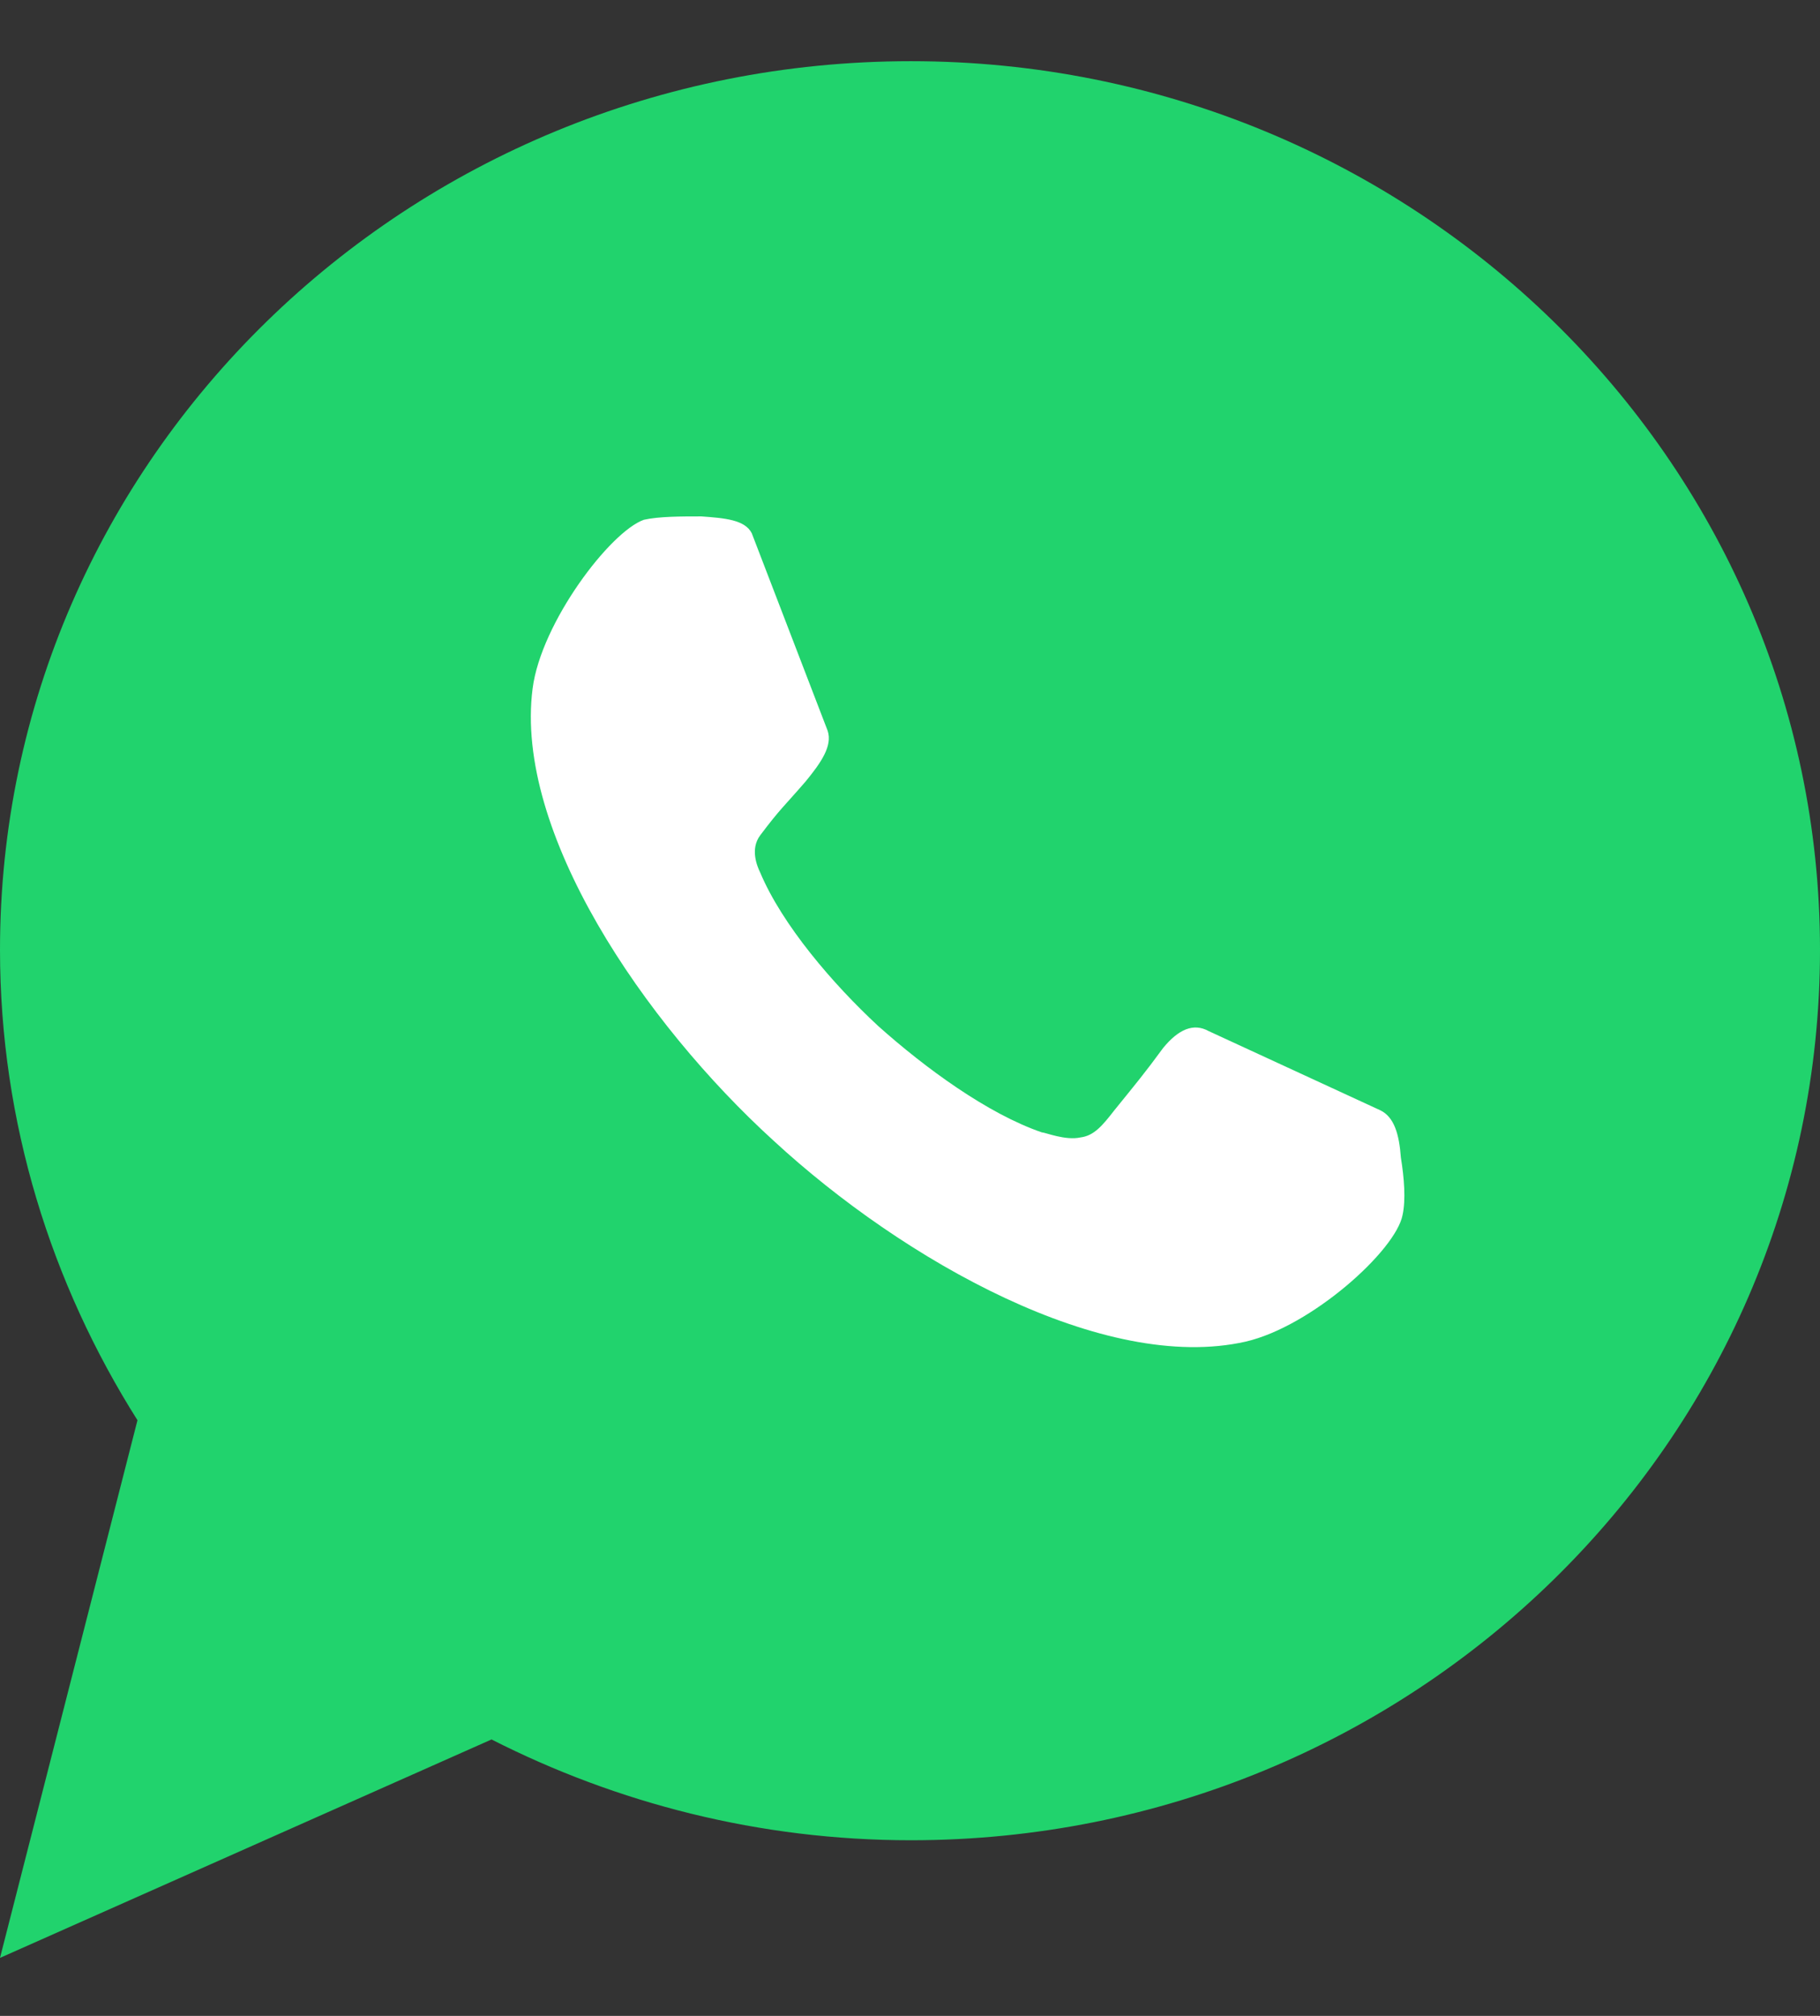
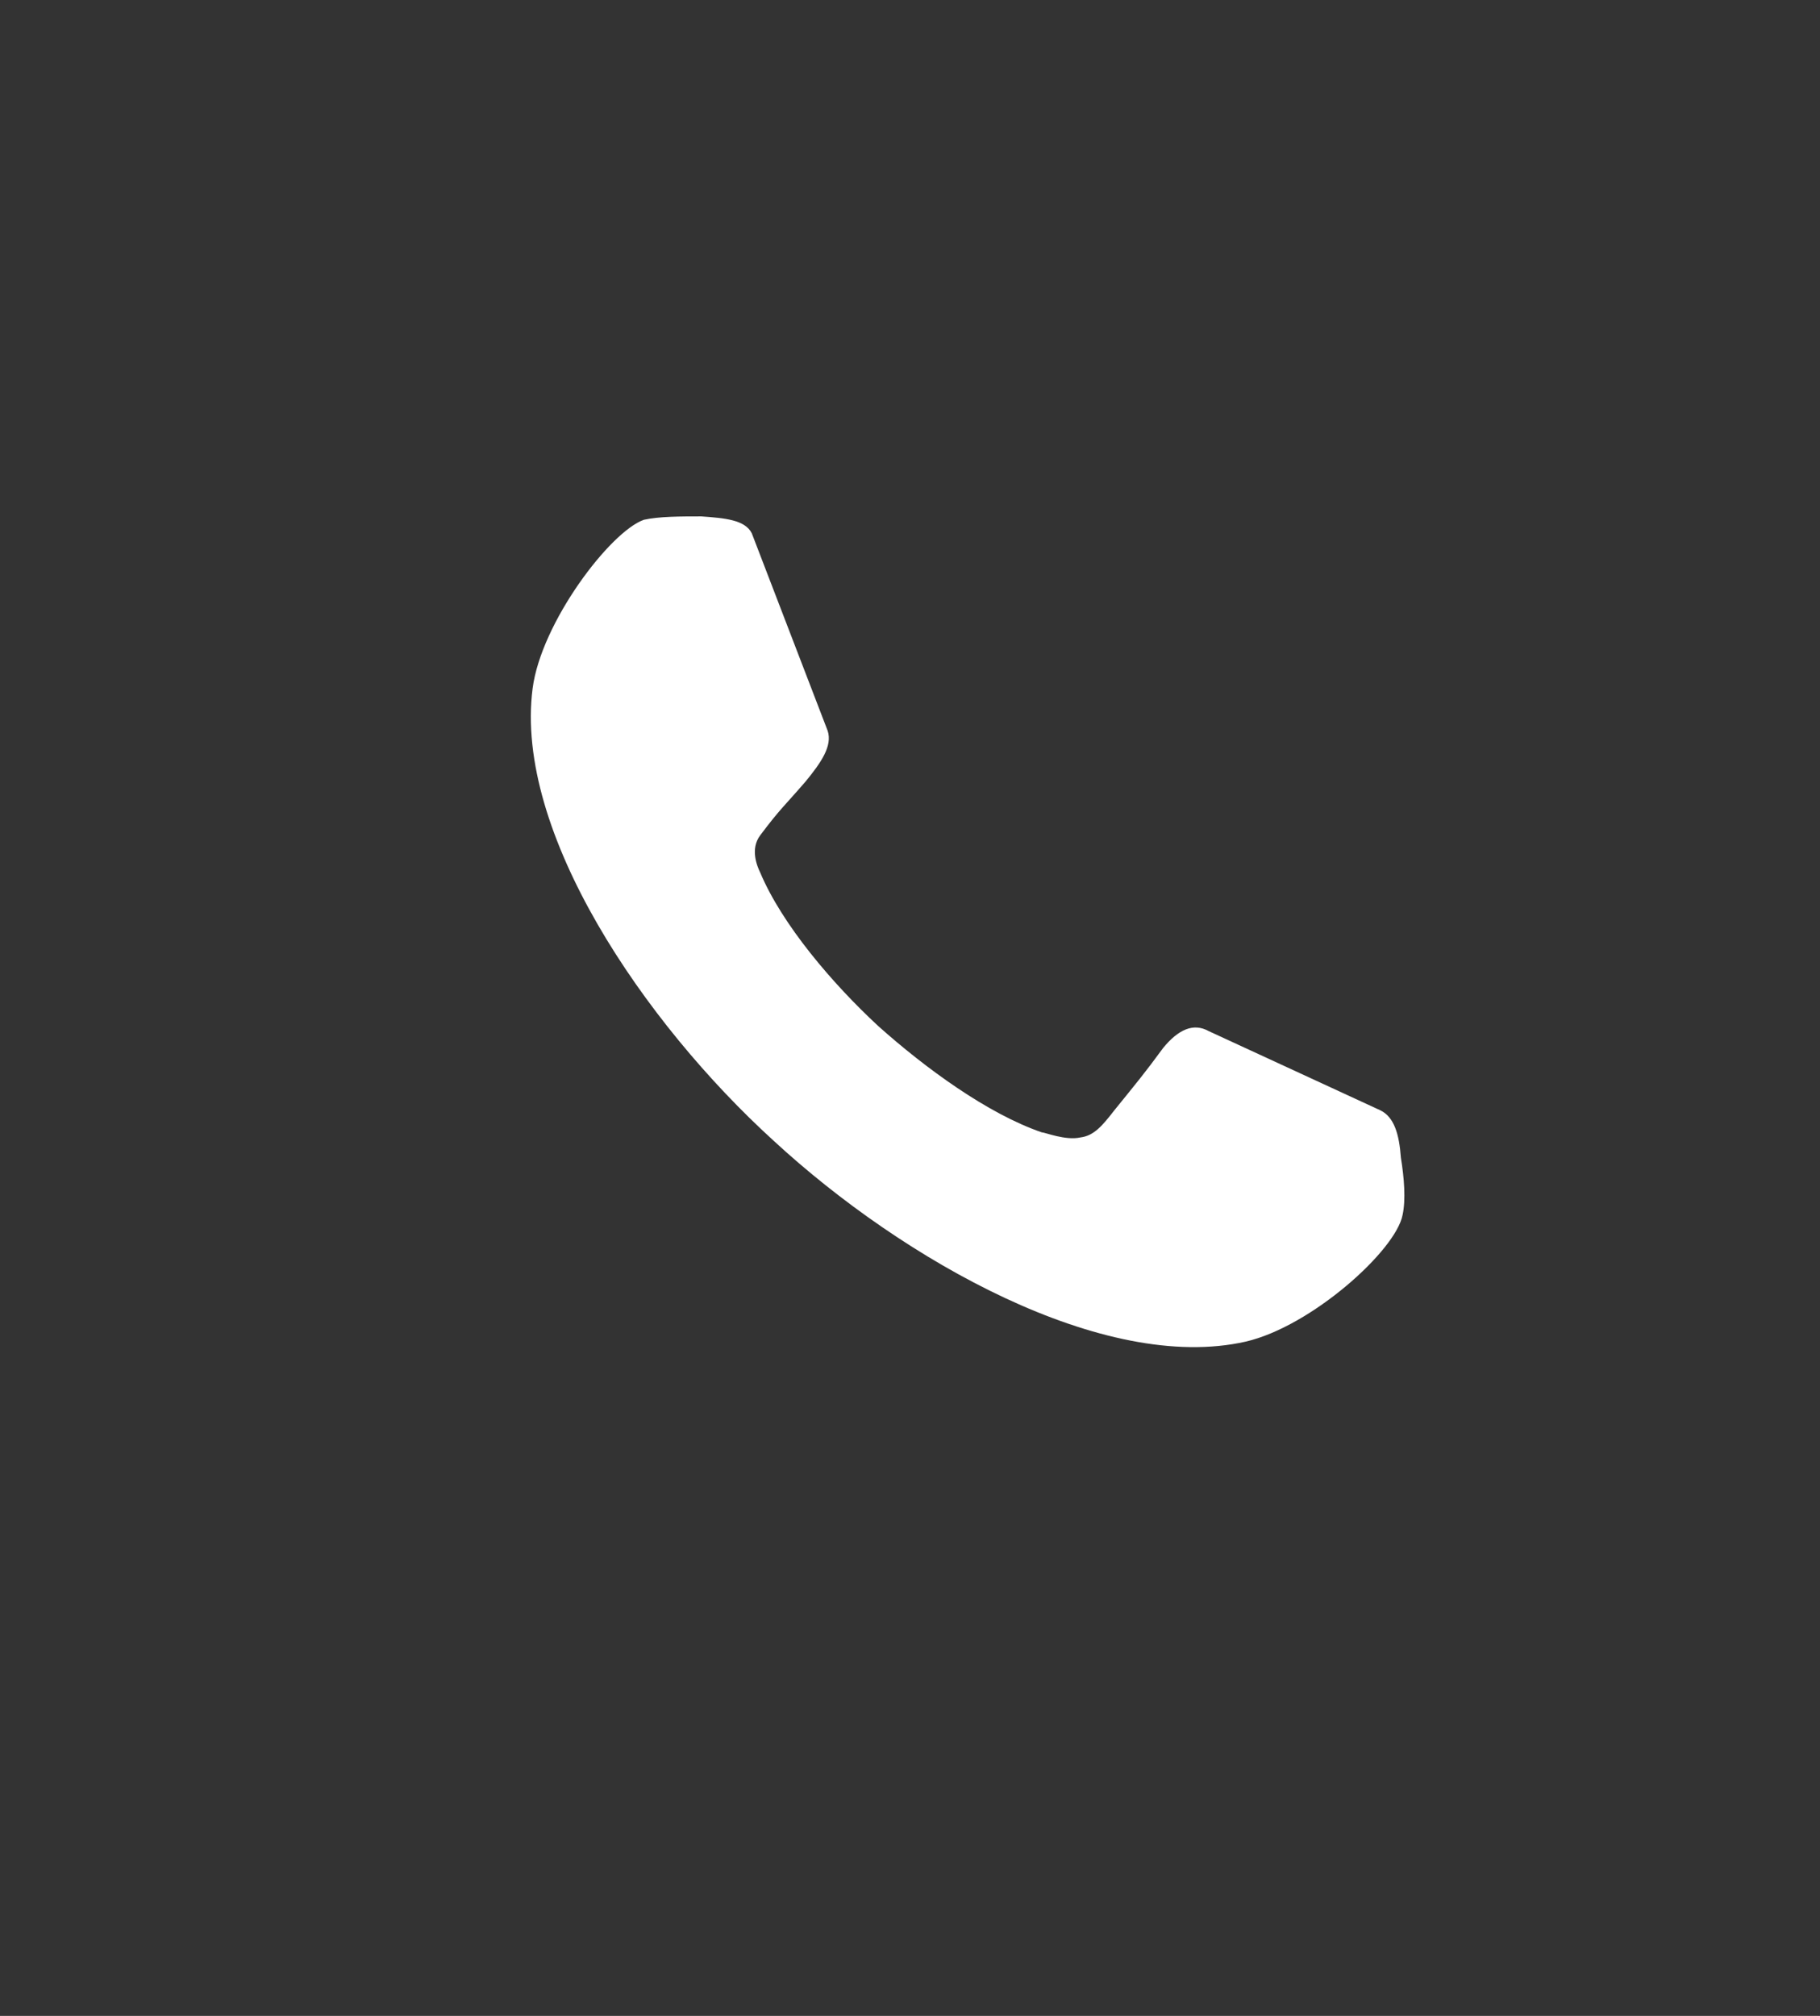
<svg xmlns="http://www.w3.org/2000/svg" width="28px" height="31px" viewBox="0 0 28 31" version="1.1">
  <rect x="0" y="0" width="28" height="31" fill="#333333" stroke="none" />
  <title>whats-icon</title>
  <desc>Created with Sketch.</desc>
  <g id="Novedades-Desktop" stroke="none" stroke-width="1" fill="none" fill-rule="evenodd">
    <g id="Vista-de-Nota" transform="translate(-132, -1146)">
      <g id="social-icons" transform="translate(132, 1062)">
        <g id="whats-icon" transform="translate(0, 84.941)">
-           <path d="M2.115,20.899 L0,29.167 L7.562,25.808 C9.492,26.789 11.686,27.358 14.013,27.358 C21.733,27.358 28,21.235 28,13.666 C28,6.123 21.733,0 14.013,0 C6.266,0 0,6.123 0,13.666 C0,16.327 0.793,18.807 2.115,20.899 L2.115,20.899 Z" id="Path" fill="#21D36D" />
          <path d="M13.511,14.837 C12.811,14.189 12.033,13.28 11.695,12.476 C11.644,12.372 11.54,12.112 11.695,11.905 C12.007,11.49 12.059,11.464 12.396,11.074 C12.629,10.789 12.811,10.53 12.733,10.296 L11.566,7.26 C11.462,7.052 11.151,7.026 10.788,7 C10.476,7 10.139,7 9.906,7.052 C9.387,7.234 8.324,8.635 8.194,9.647 C7.909,11.853 9.906,14.785 11.903,16.602 C13.9,18.444 16.987,20.183 19.165,19.69 C20.176,19.456 21.474,18.289 21.578,17.743 C21.629,17.51 21.603,17.173 21.552,16.861 C21.526,16.498 21.448,16.239 21.24,16.135 L18.595,14.915 C18.361,14.785 18.128,14.889 17.894,15.175 C17.609,15.564 17.479,15.719 17.142,16.135 C16.961,16.368 16.831,16.524 16.624,16.55 C16.39,16.602 16.079,16.472 16.027,16.472 C15.197,16.187 14.237,15.486 13.511,14.837 L13.511,14.837 Z" id="Path" fill="#FFFFFF" />
        </g>
      </g>
    </g>
  </g>
</svg>